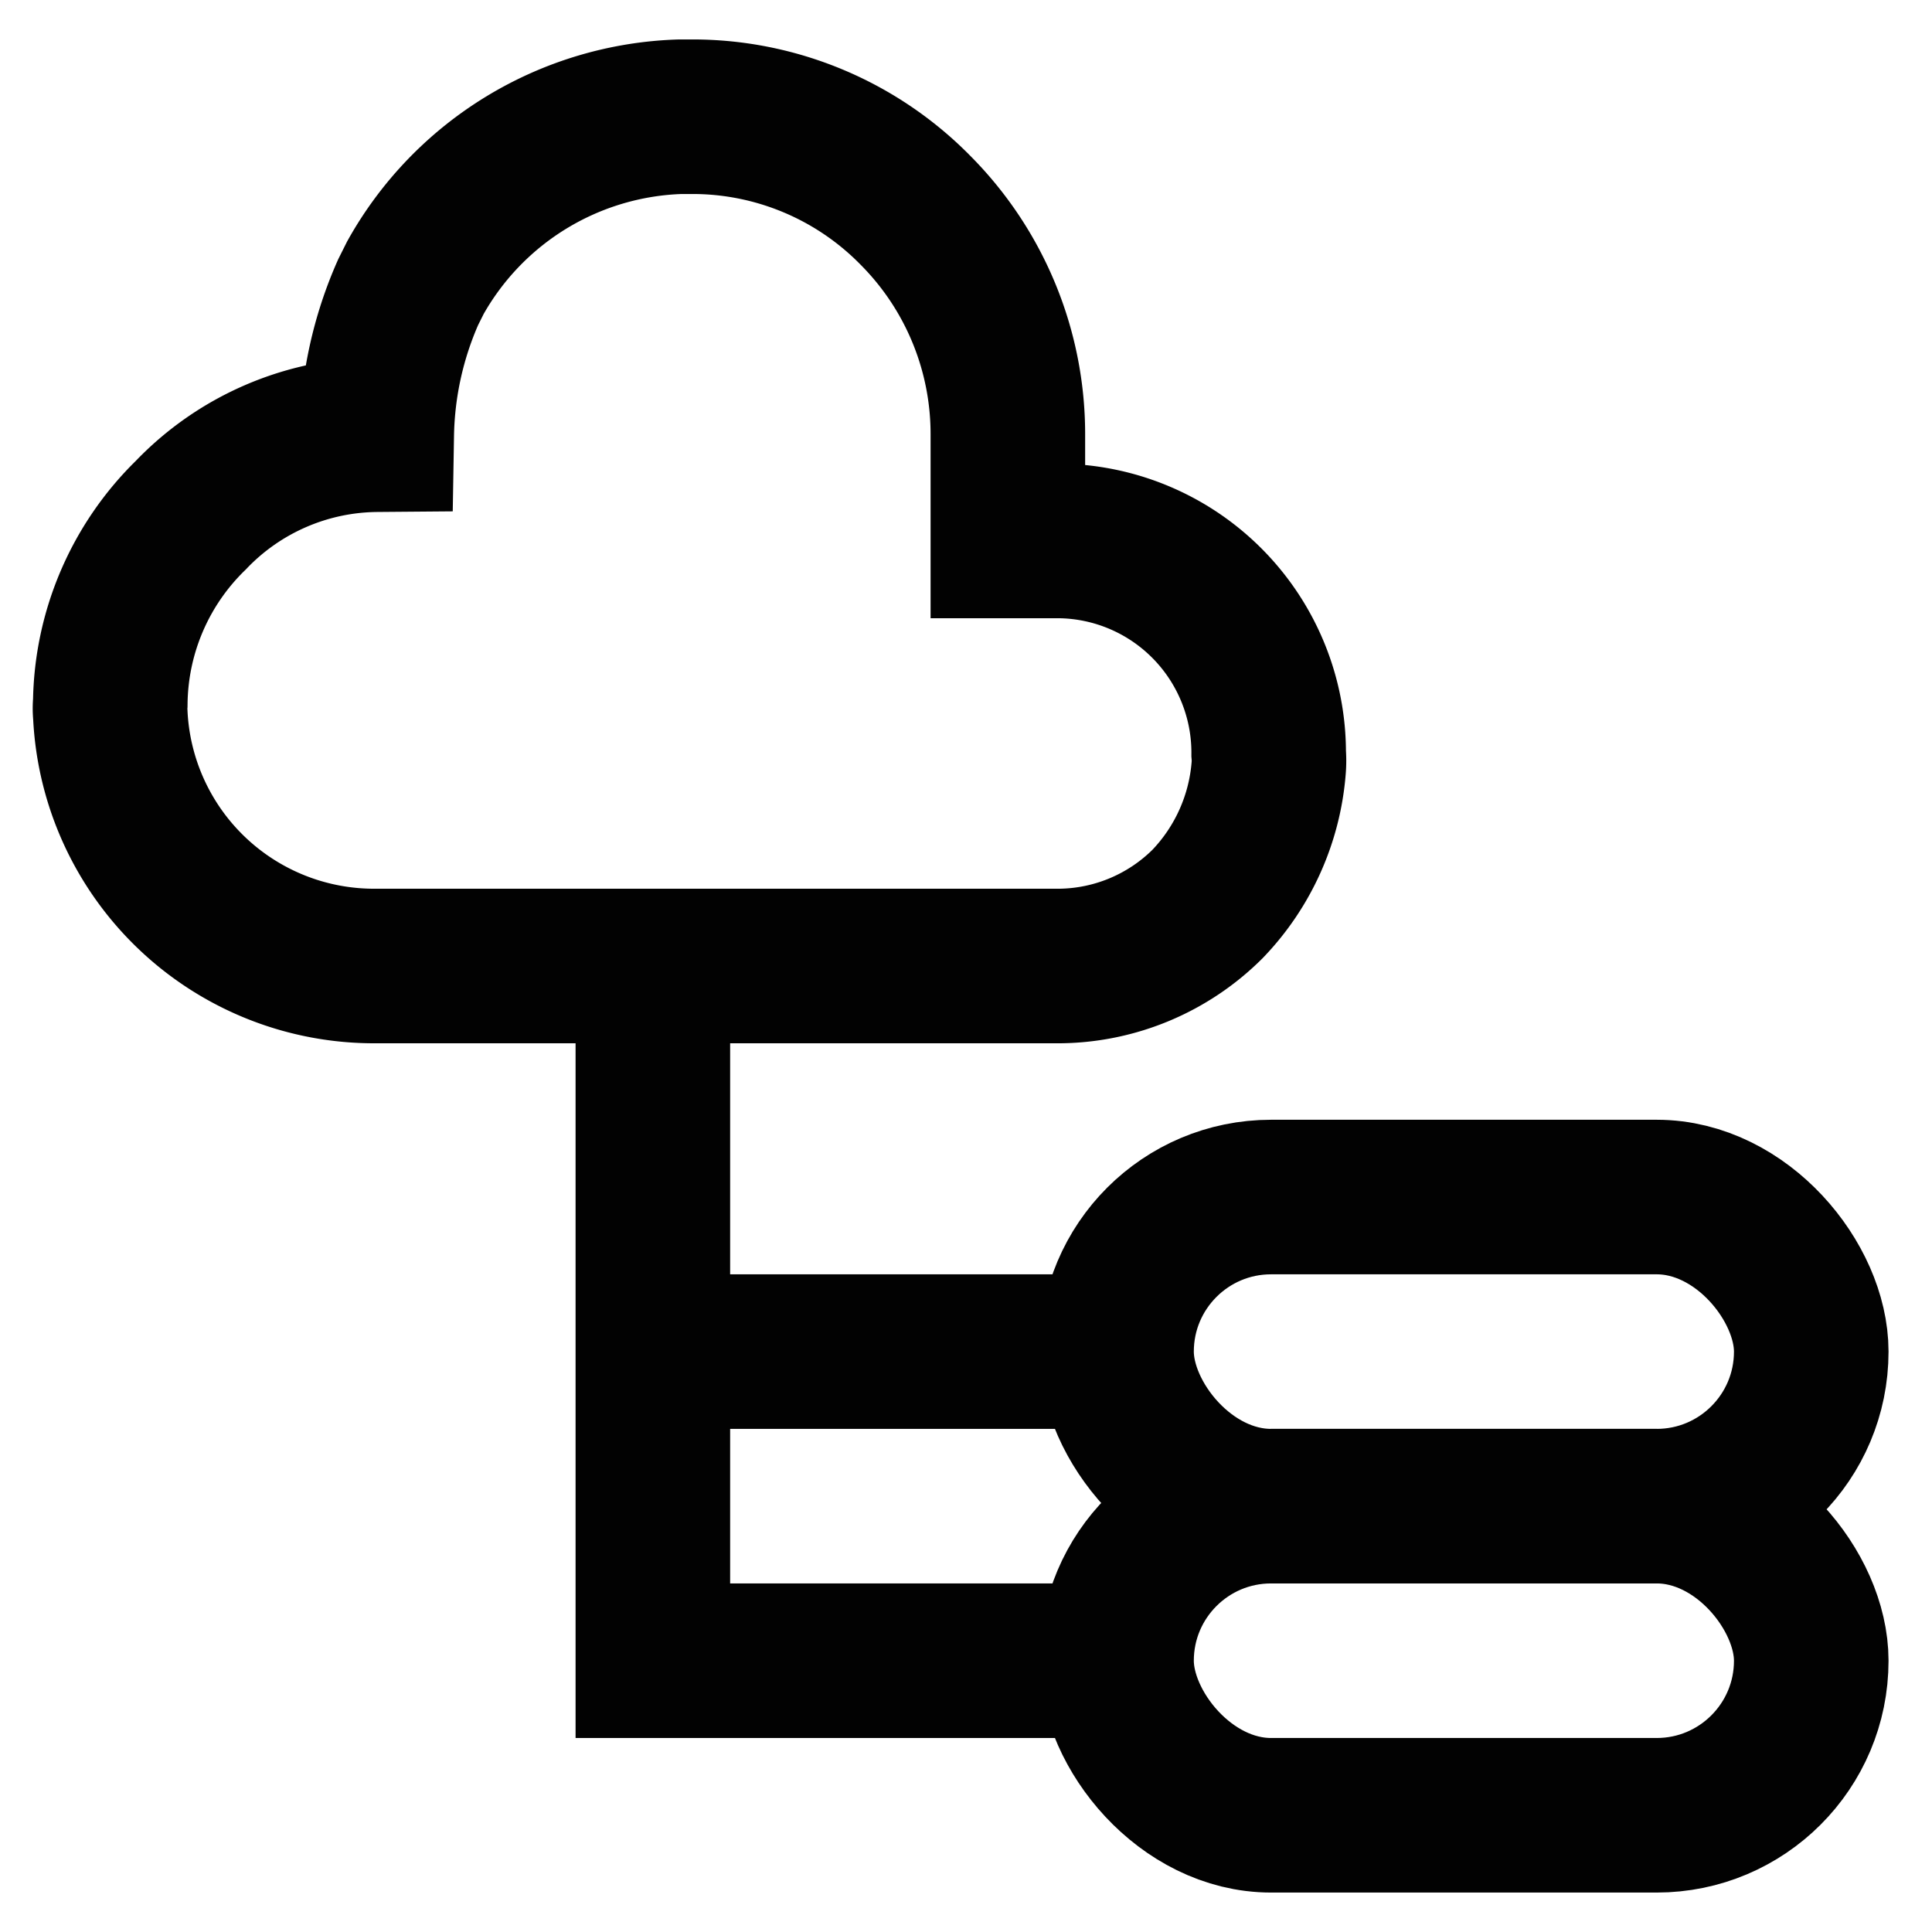
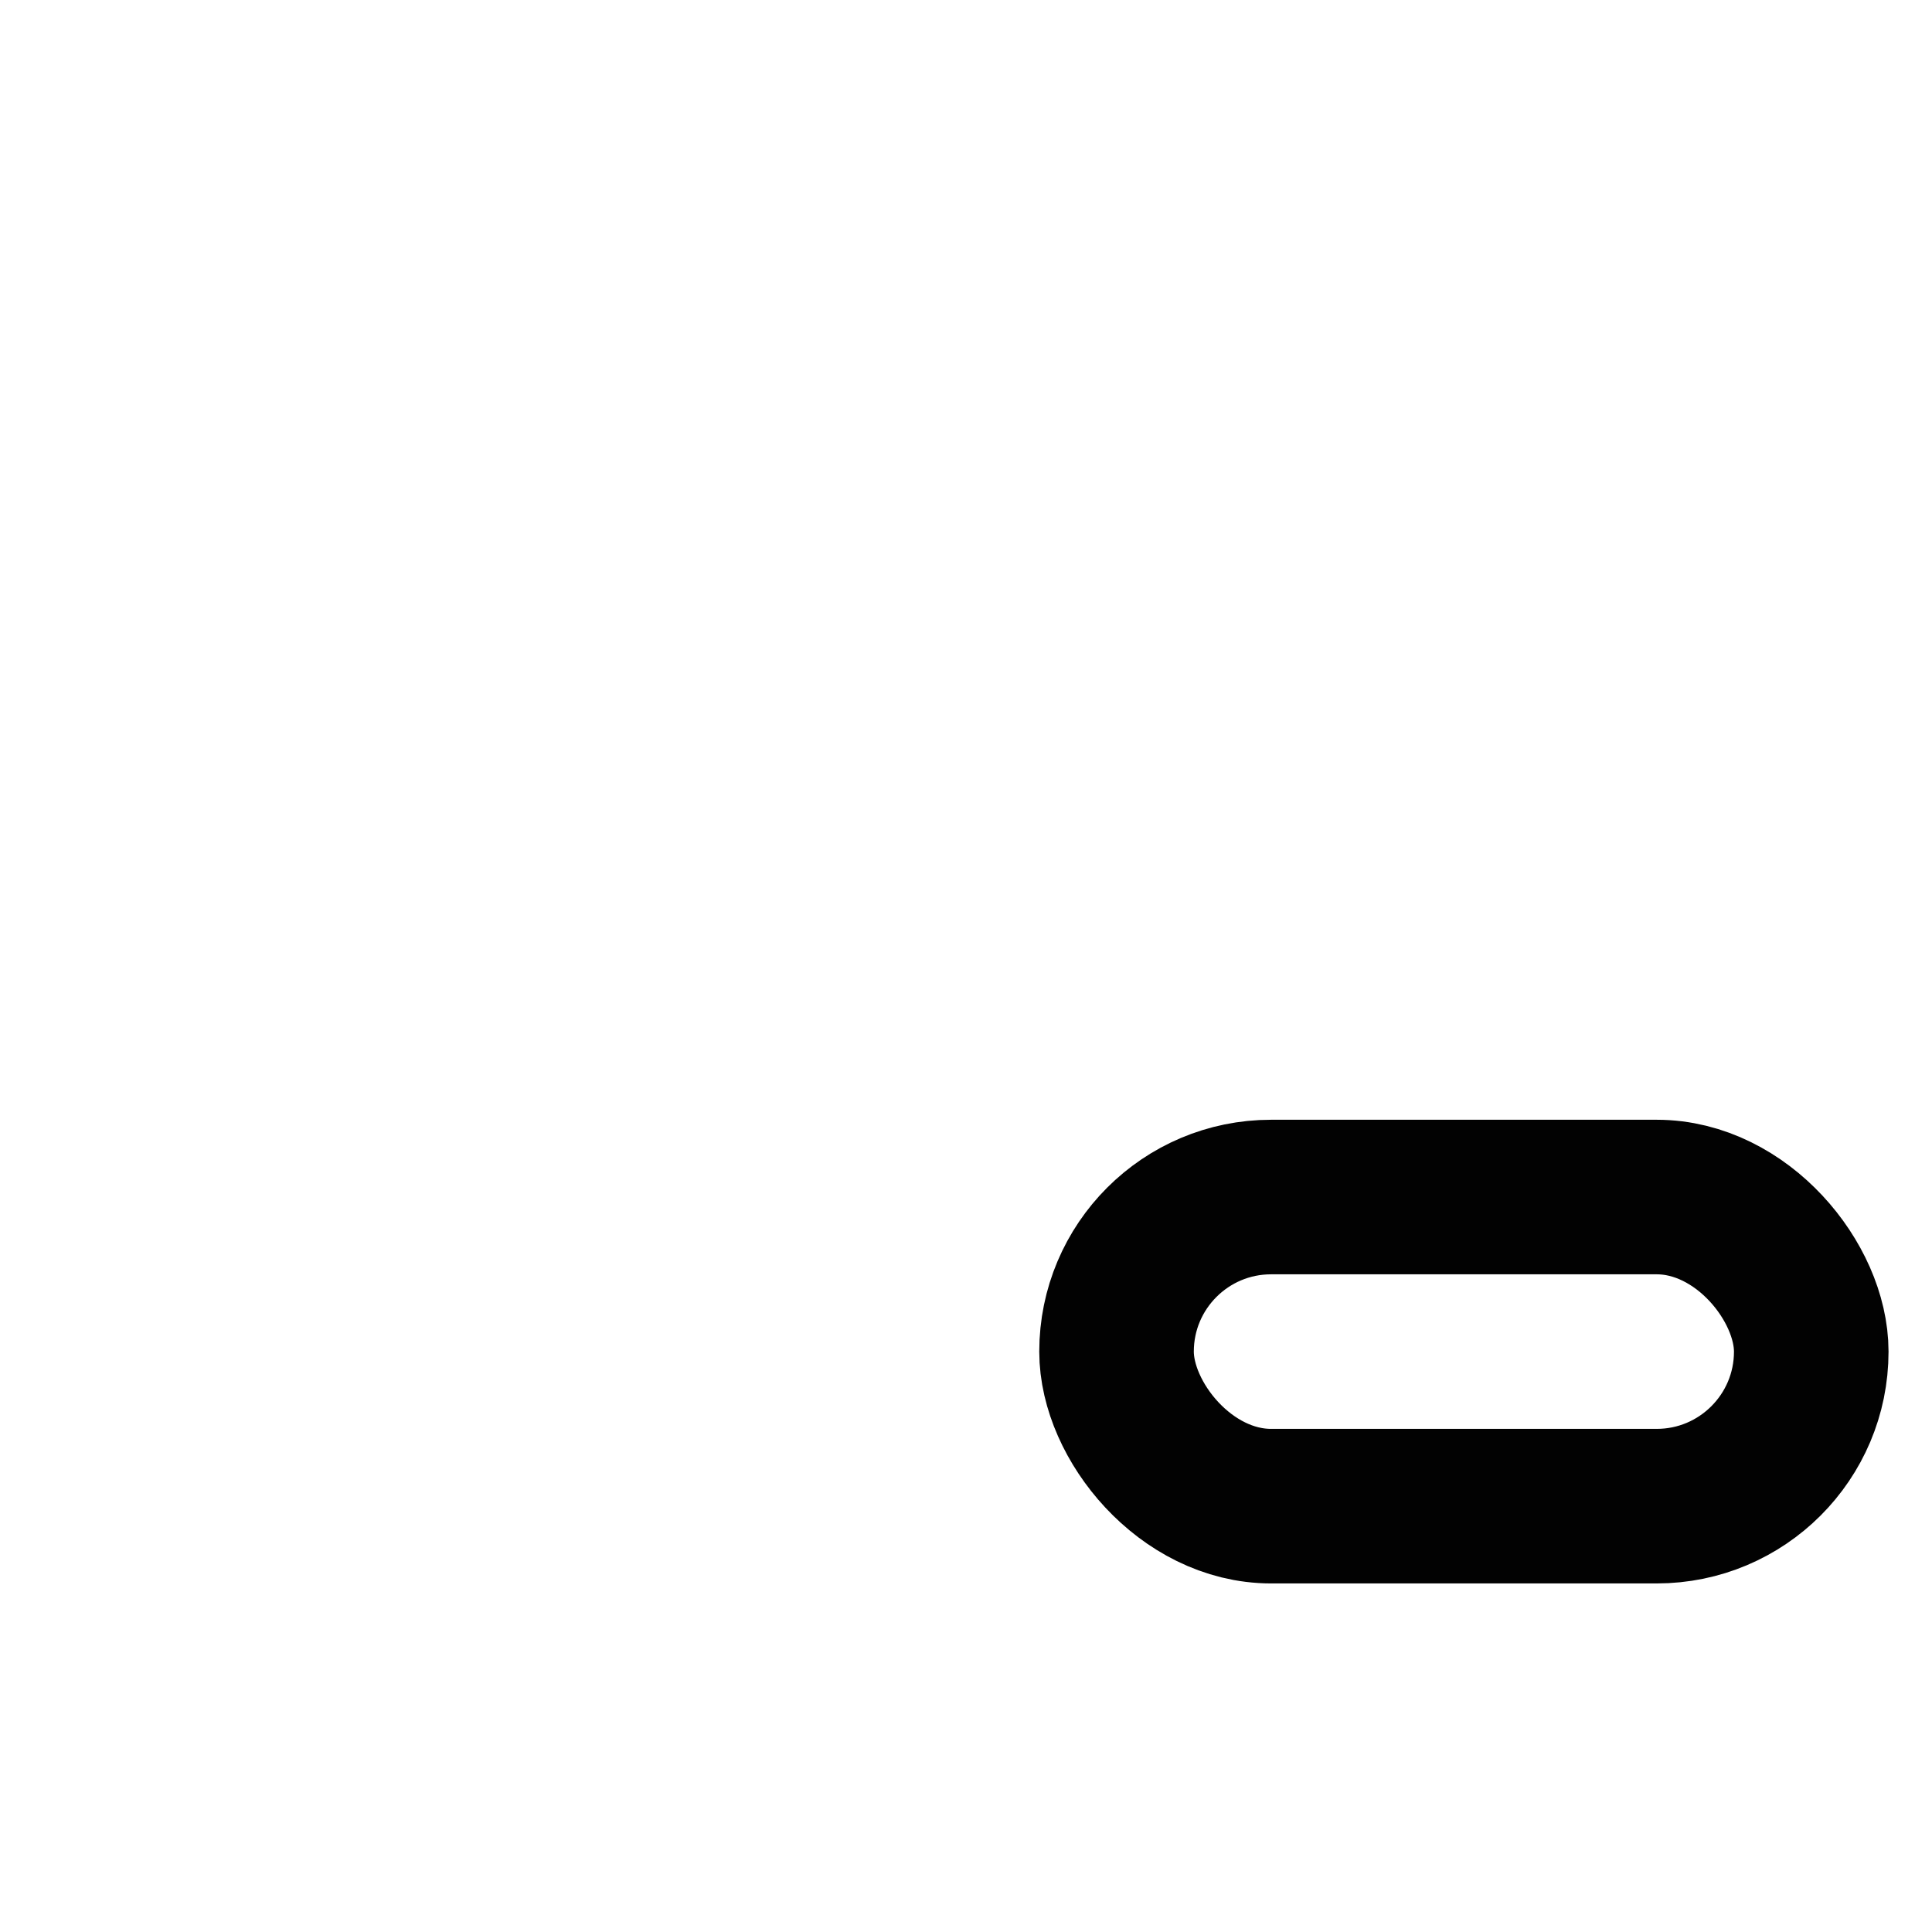
<svg xmlns="http://www.w3.org/2000/svg" width="800px" height="800px" viewBox="0 0 24 24">
  <defs>
    <style>.cls-1{fill:none;stroke:#020202;stroke-miterlimit:10;stroke-width:1.92px;}</style>
  </defs>
  <g id="roll_brush" data-name="roll brush">
-     <path class="cls-1" d="M13.17,6.72h-.65V5.4a3.94,3.94,0,0,0-1.15-2.79A3.88,3.88,0,0,0,8.59,1.45H8.45a3.91,3.91,0,0,0-3.29,2l-.09.18A4.56,4.56,0,0,0,4.68,5.4h0a3.23,3.23,0,0,0-2.31,1,3.31,3.31,0,0,0-1,2.33.66.66,0,0,0,0,.14A3.28,3.28,0,0,0,4.67,12h8.5A2.64,2.64,0,0,0,15,11.23a2.75,2.75,0,0,0,.76-1.69,1.09,1.09,0,0,0,0-.18A2.63,2.63,0,0,0,13.17,6.72Z" />
    <rect class="cls-1" x="13.87" y="14.87" width="8.63" height="3.84" rx="1.92" />
-     <rect class="cls-1" x="13.87" y="18.71" width="8.63" height="3.84" rx="1.92" />
-     <polyline class="cls-1" points="13.87 20.63 8.11 20.63 8.11 12" />
-     <line class="cls-1" x1="13.87" y1="16.79" x2="8.11" y2="16.79" />
  </g>
</svg>